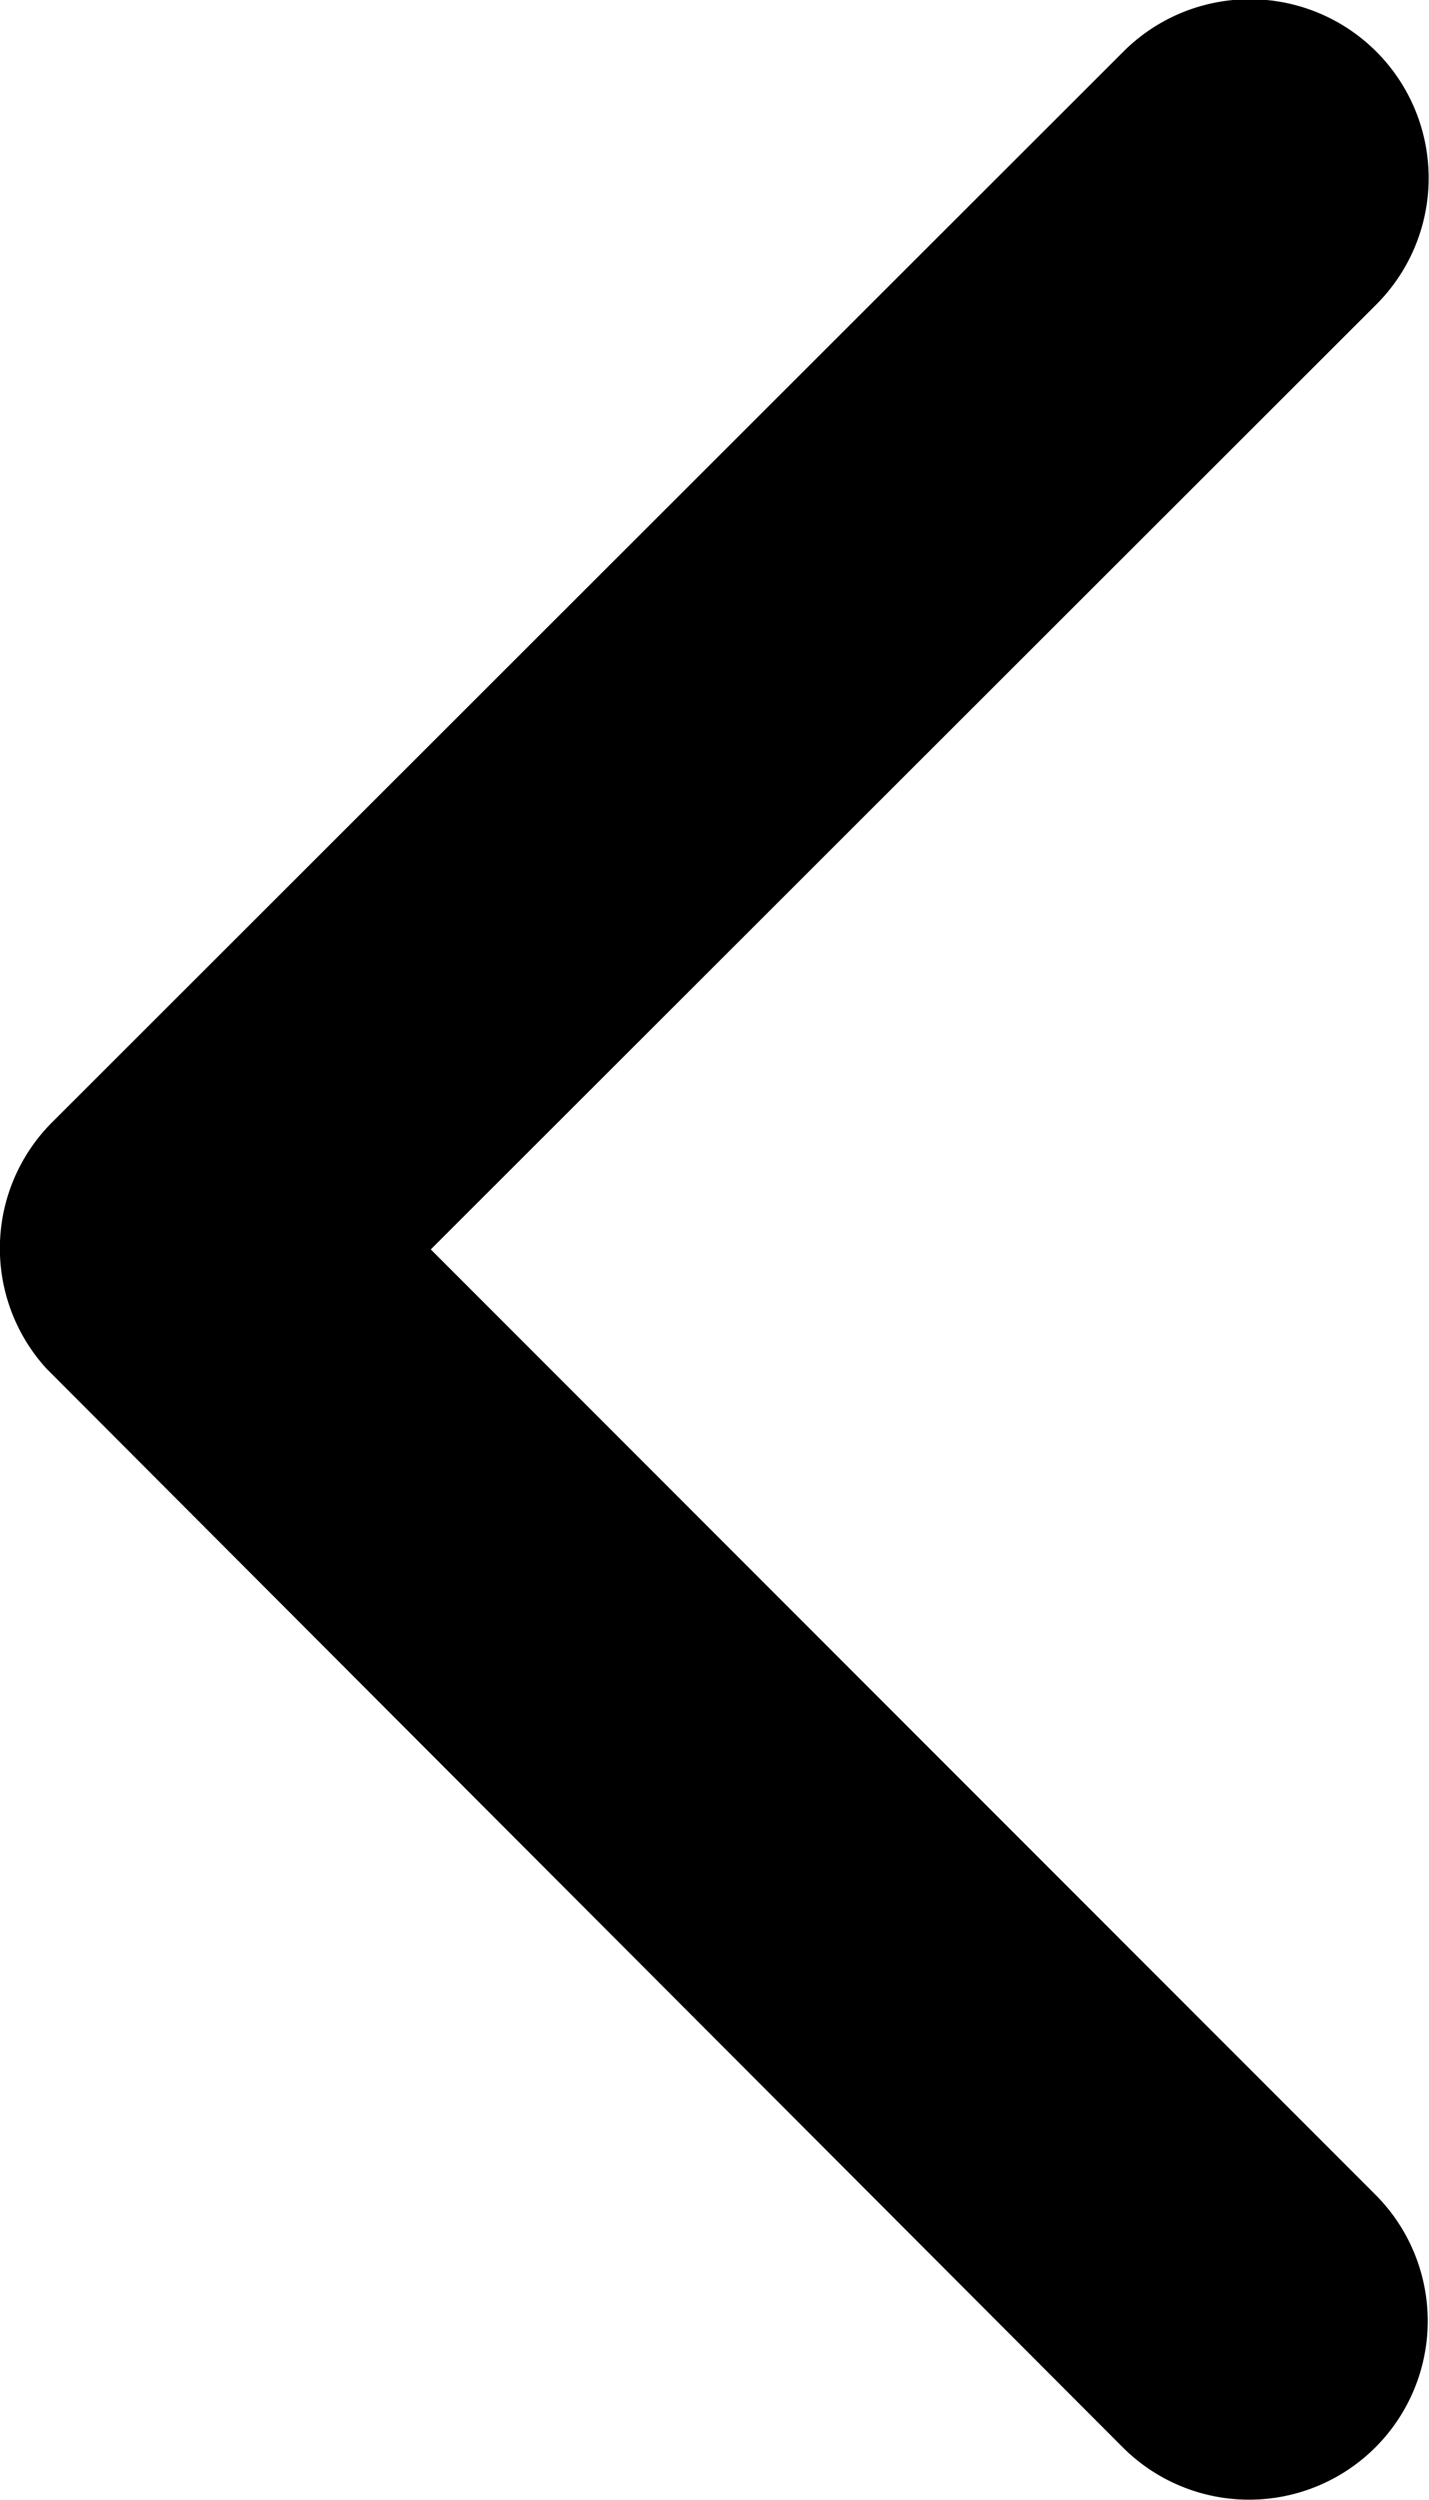
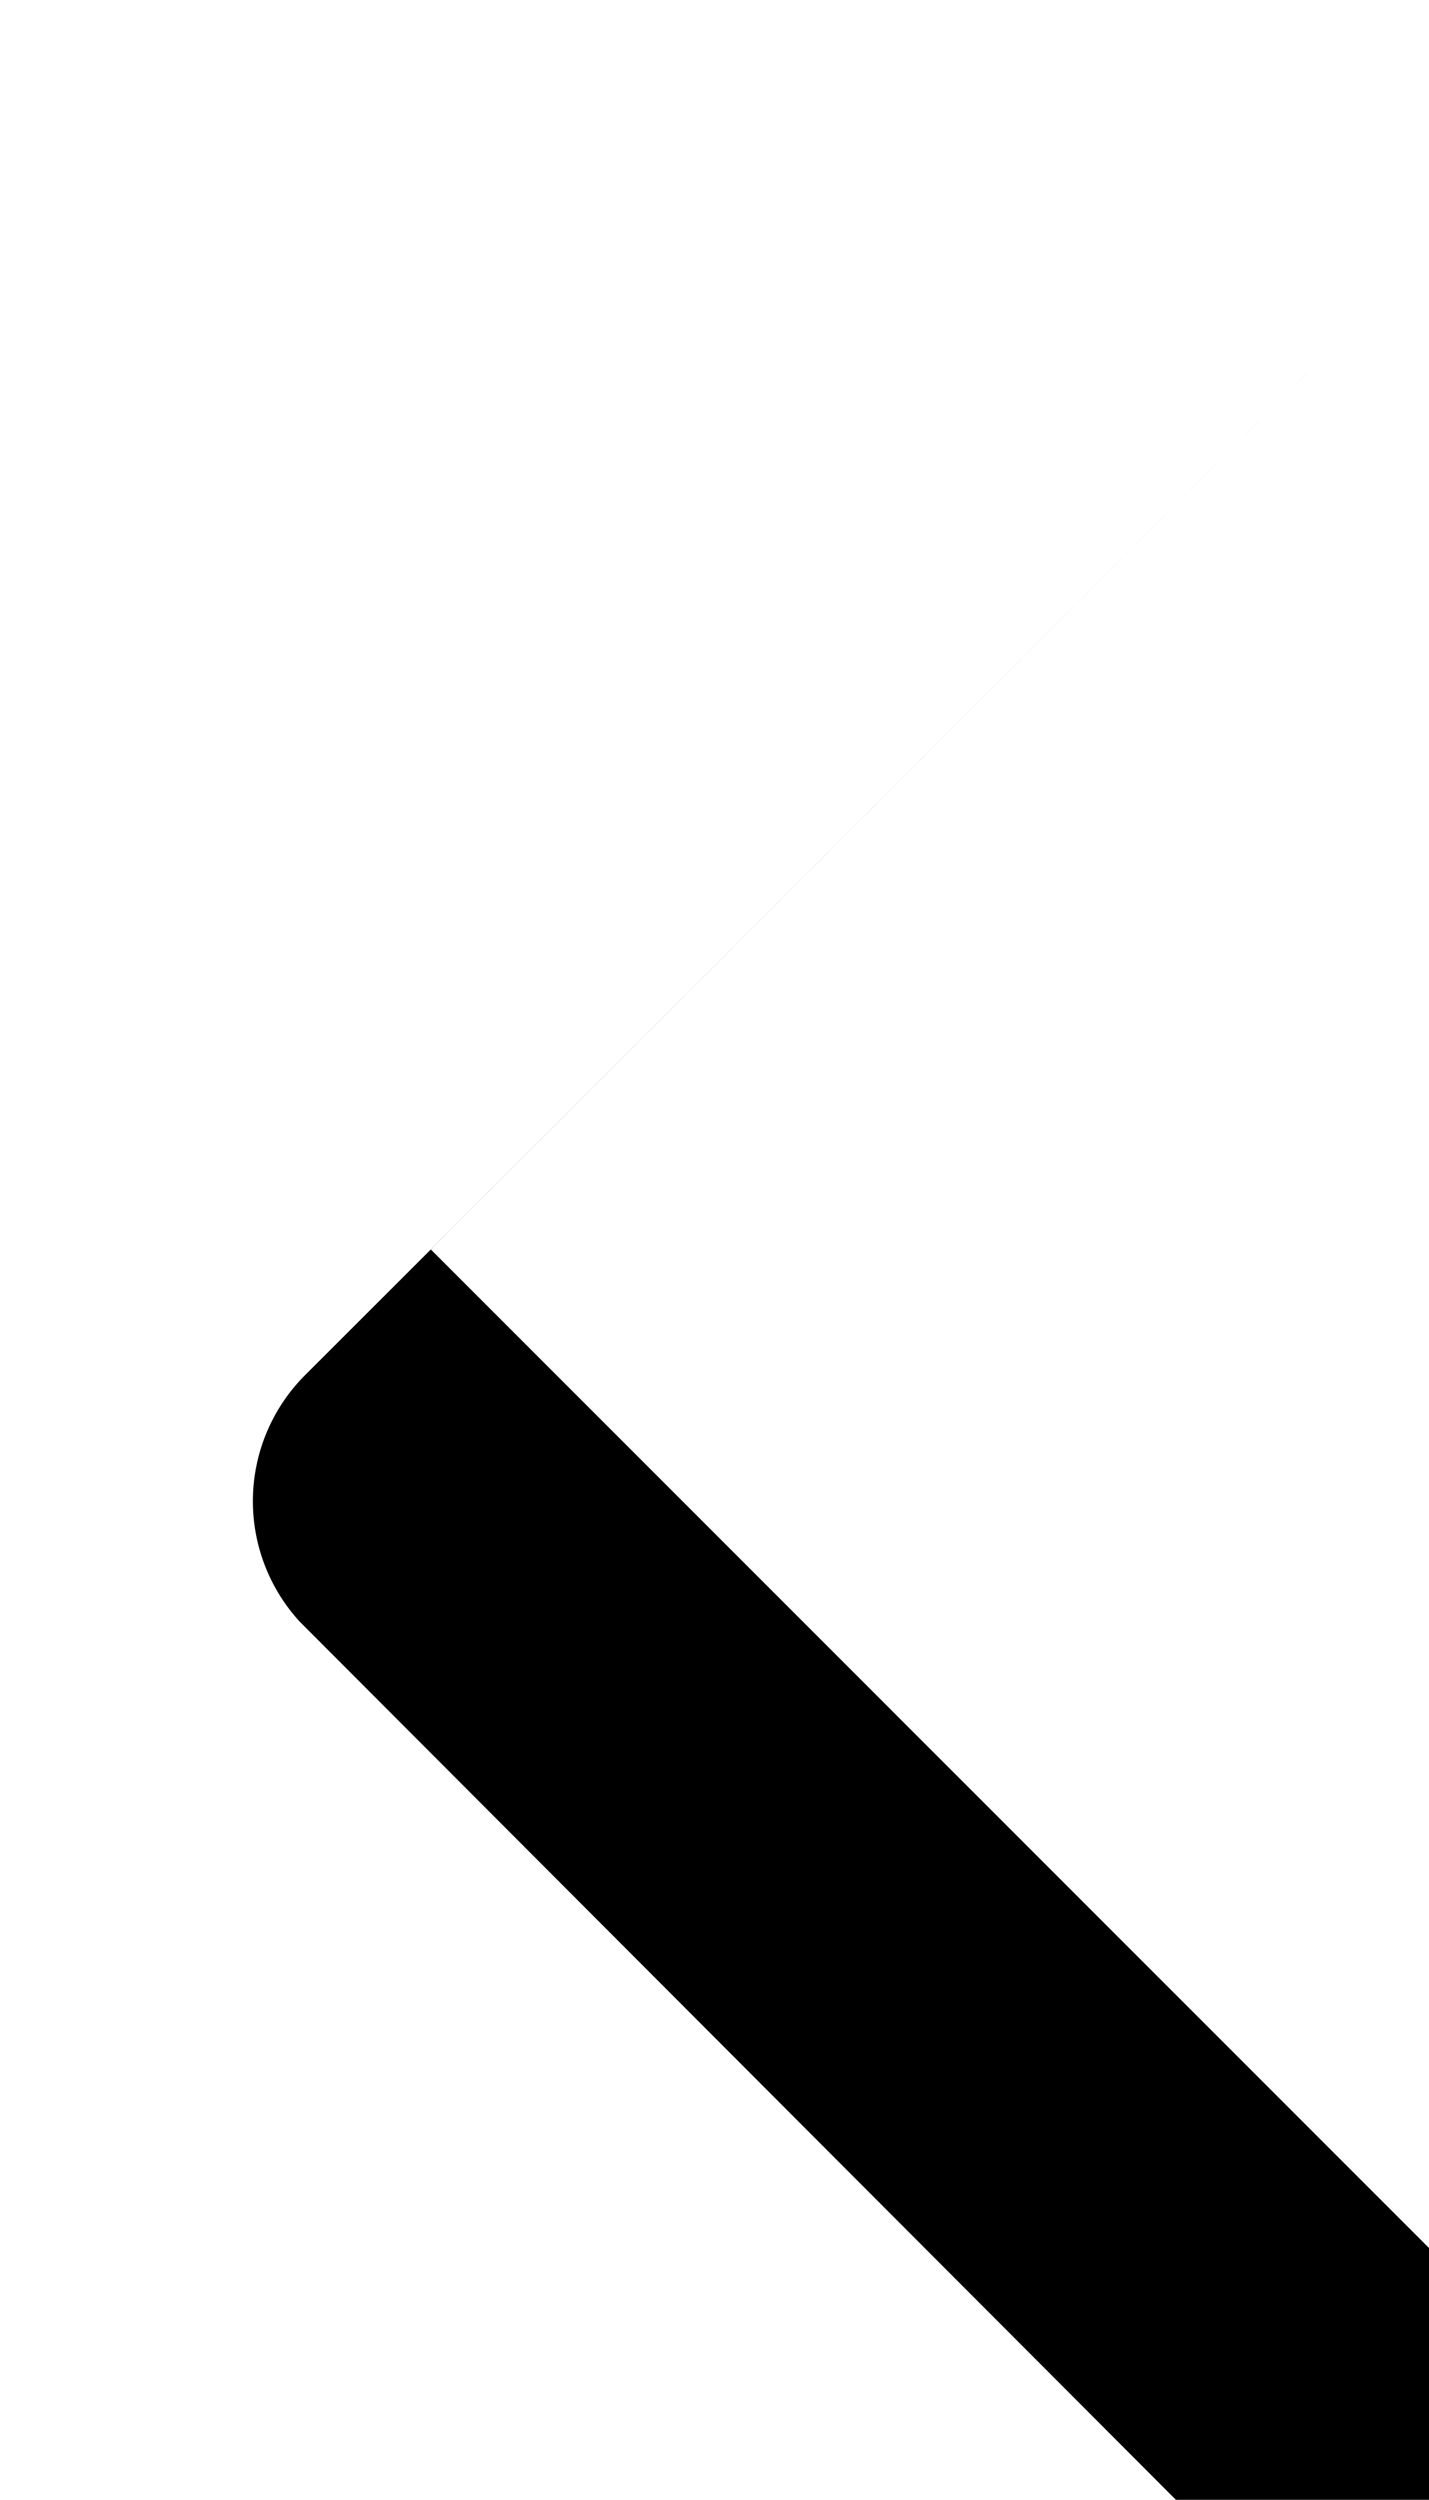
<svg xmlns="http://www.w3.org/2000/svg" width="5.699" height="9.968" viewBox="0 0 5.699 9.968">
-   <path id="Icon_ionic-ios-arrow-back" data-name="Icon ionic-ios-arrow-back" d="M12.969,11.176,16.74,7.408A.712.712,0,0,0,15.731,6.4l-4.273,4.27a.711.711,0,0,0-.021.982l4.291,4.3a.712.712,0,0,0,1.009-1.006Z" transform="translate(-11.251 -6.194)" />
+   <path id="Icon_ionic-ios-arrow-back" data-name="Icon ionic-ios-arrow-back" d="M12.969,11.176,16.74,7.408l-4.273,4.27a.711.711,0,0,0-.021.982l4.291,4.3a.712.712,0,0,0,1.009-1.006Z" transform="translate(-11.251 -6.194)" />
</svg>